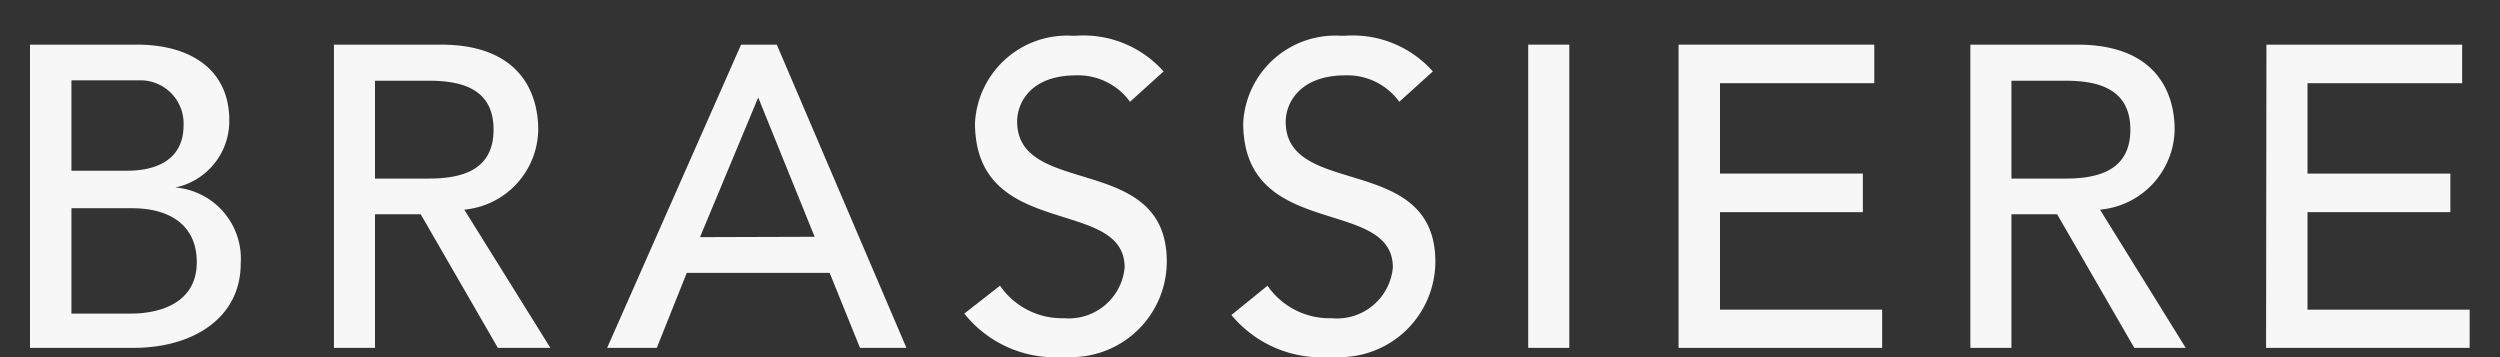
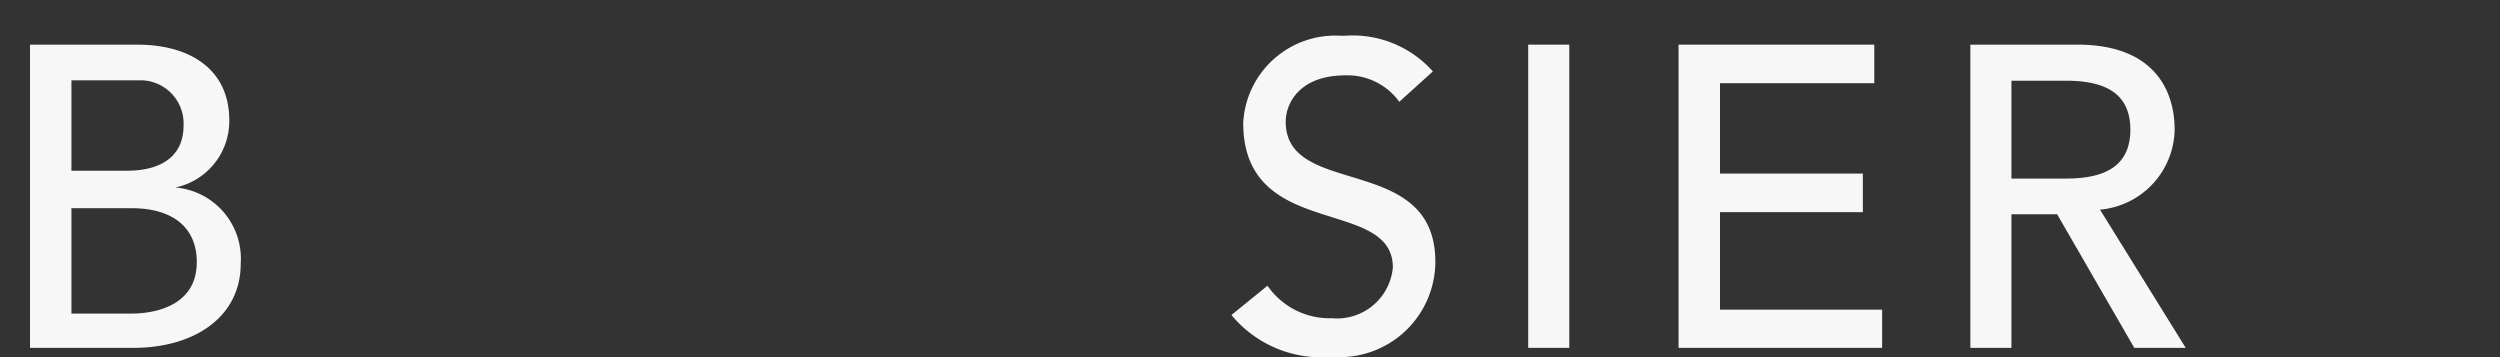
<svg xmlns="http://www.w3.org/2000/svg" id="レイヤー_1" data-name="レイヤー 1" width="70" height="10" viewBox="0 0 70 10">
  <rect x="0" y="0" width="70" height="10" fill="#333333" stroke="none" />
  <defs>
    <style>.cls-1{fill:#f7f7f7;}</style>
  </defs>
  <title>txt_nav_brassiere</title>
  <g id="contents">
    <path class="cls-1" d="M.84,1.25h3c1.47,0,2.58.68,2.58,2.12A1.9,1.9,0,0,1,4.91,5.25h0A2,2,0,0,1,6.74,7.38c0,1.52-1.33,2.36-3,2.36H.84ZM2,4.78H3.56c.88,0,1.58-.35,1.58-1.27A1.21,1.21,0,0,0,4,2.25H2Zm0,4H3.68c.7,0,1.83-.24,1.83-1.44,0-1-.71-1.51-1.82-1.51H2Z" />
-     <path class="cls-1" d="M9.35,1.25h3c2.17,0,2.72,1.31,2.72,2.38A2.28,2.28,0,0,1,13,5.87l2.41,3.87H13.94L11.78,6H10.5V9.74H9.35ZM10.5,5H12c.91,0,1.82-.22,1.82-1.37S12.92,2.26,12,2.26H10.5Z" />
-     <path class="cls-1" d="M20.75,1.25h1l3.63,8.49h-1.3l-.85-2.1h-4l-.84,2.1H17Zm2.06,5.38-1.58-3.9h0L19.6,6.64Z" />
-     <path class="cls-1" d="M28,8a2.11,2.11,0,0,0,1.8.91,1.57,1.57,0,0,0,1.69-1.42c0-2-4.19-.74-4.19-4.05A2.58,2.58,0,0,1,30,1h.13a3,3,0,0,1,2.45,1l-.94.85a1.79,1.79,0,0,0-1.51-.74c-1.27,0-1.65.77-1.65,1.29,0,2.15,4.19.86,4.19,3.92A2.68,2.68,0,0,1,30,10h-.29A3.25,3.25,0,0,1,27,8.78Z" />
    <path class="cls-1" d="M35.49,8a2.11,2.11,0,0,0,1.8.91A1.57,1.57,0,0,0,39,7.49h0c0-2-4.19-.74-4.19-4.05A2.58,2.58,0,0,1,37.52,1h.15a3,3,0,0,1,2.45,1l-.94.85a1.79,1.79,0,0,0-1.51-.74c-1.27,0-1.67.77-1.67,1.3,0,2.15,4.19.86,4.19,3.92A2.68,2.68,0,0,1,37.5,10h-.31a3.27,3.27,0,0,1-2.71-1.18Z" />
    <path class="cls-1" d="M42.79,1.25h1.15V9.74H42.79Z" />
    <path class="cls-1" d="M47,1.25h5.48V2.33H48.16V4.86h4V5.94h-4V8.67H52.7V9.74H47Z" />
    <path class="cls-1" d="M55.17,1.25h3c2.17,0,2.72,1.31,2.72,2.38A2.29,2.29,0,0,1,58.8,5.87l2.4,3.87H59.76L57.6,6H56.32V9.74H55.17ZM56.32,5h1.51c.91,0,1.82-.22,1.82-1.37s-.91-1.37-1.82-1.37H56.32Z" />
-     <path class="cls-1" d="M63.46,1.25h5.48V2.33H64.61V4.86h4V5.94h-4V8.67h4.54V9.74h-5.7Z" />
  </g>
</svg>